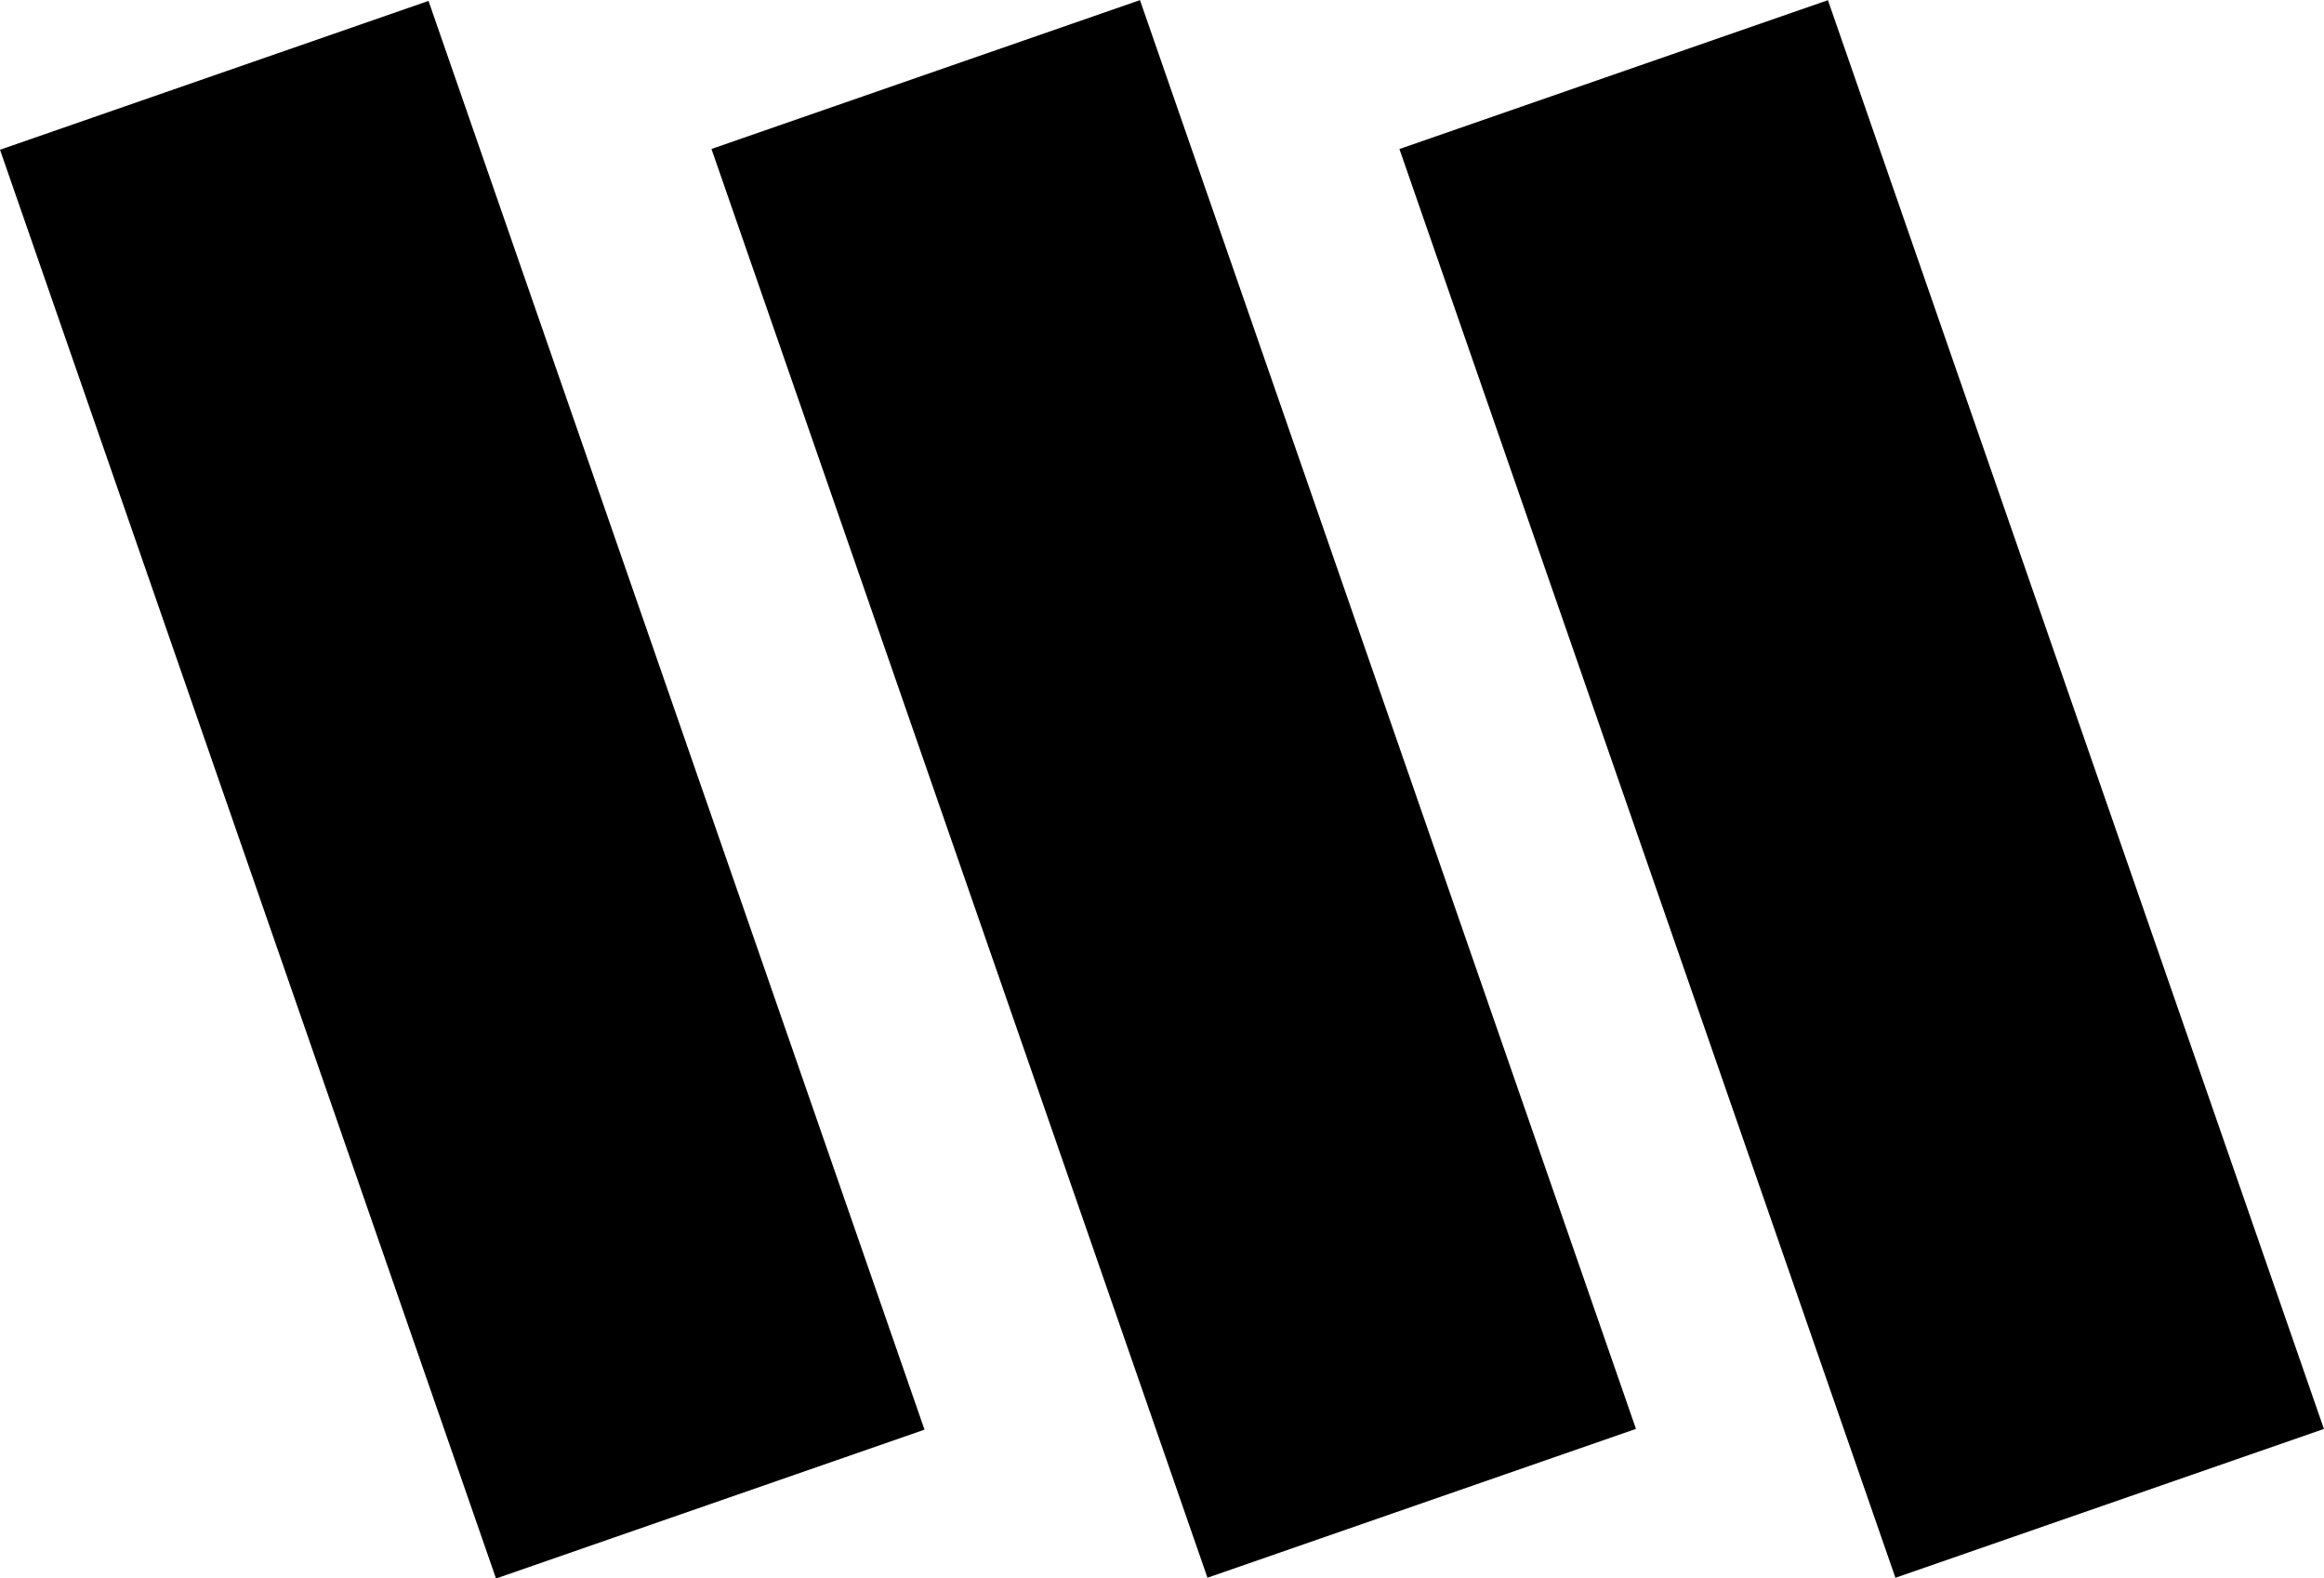
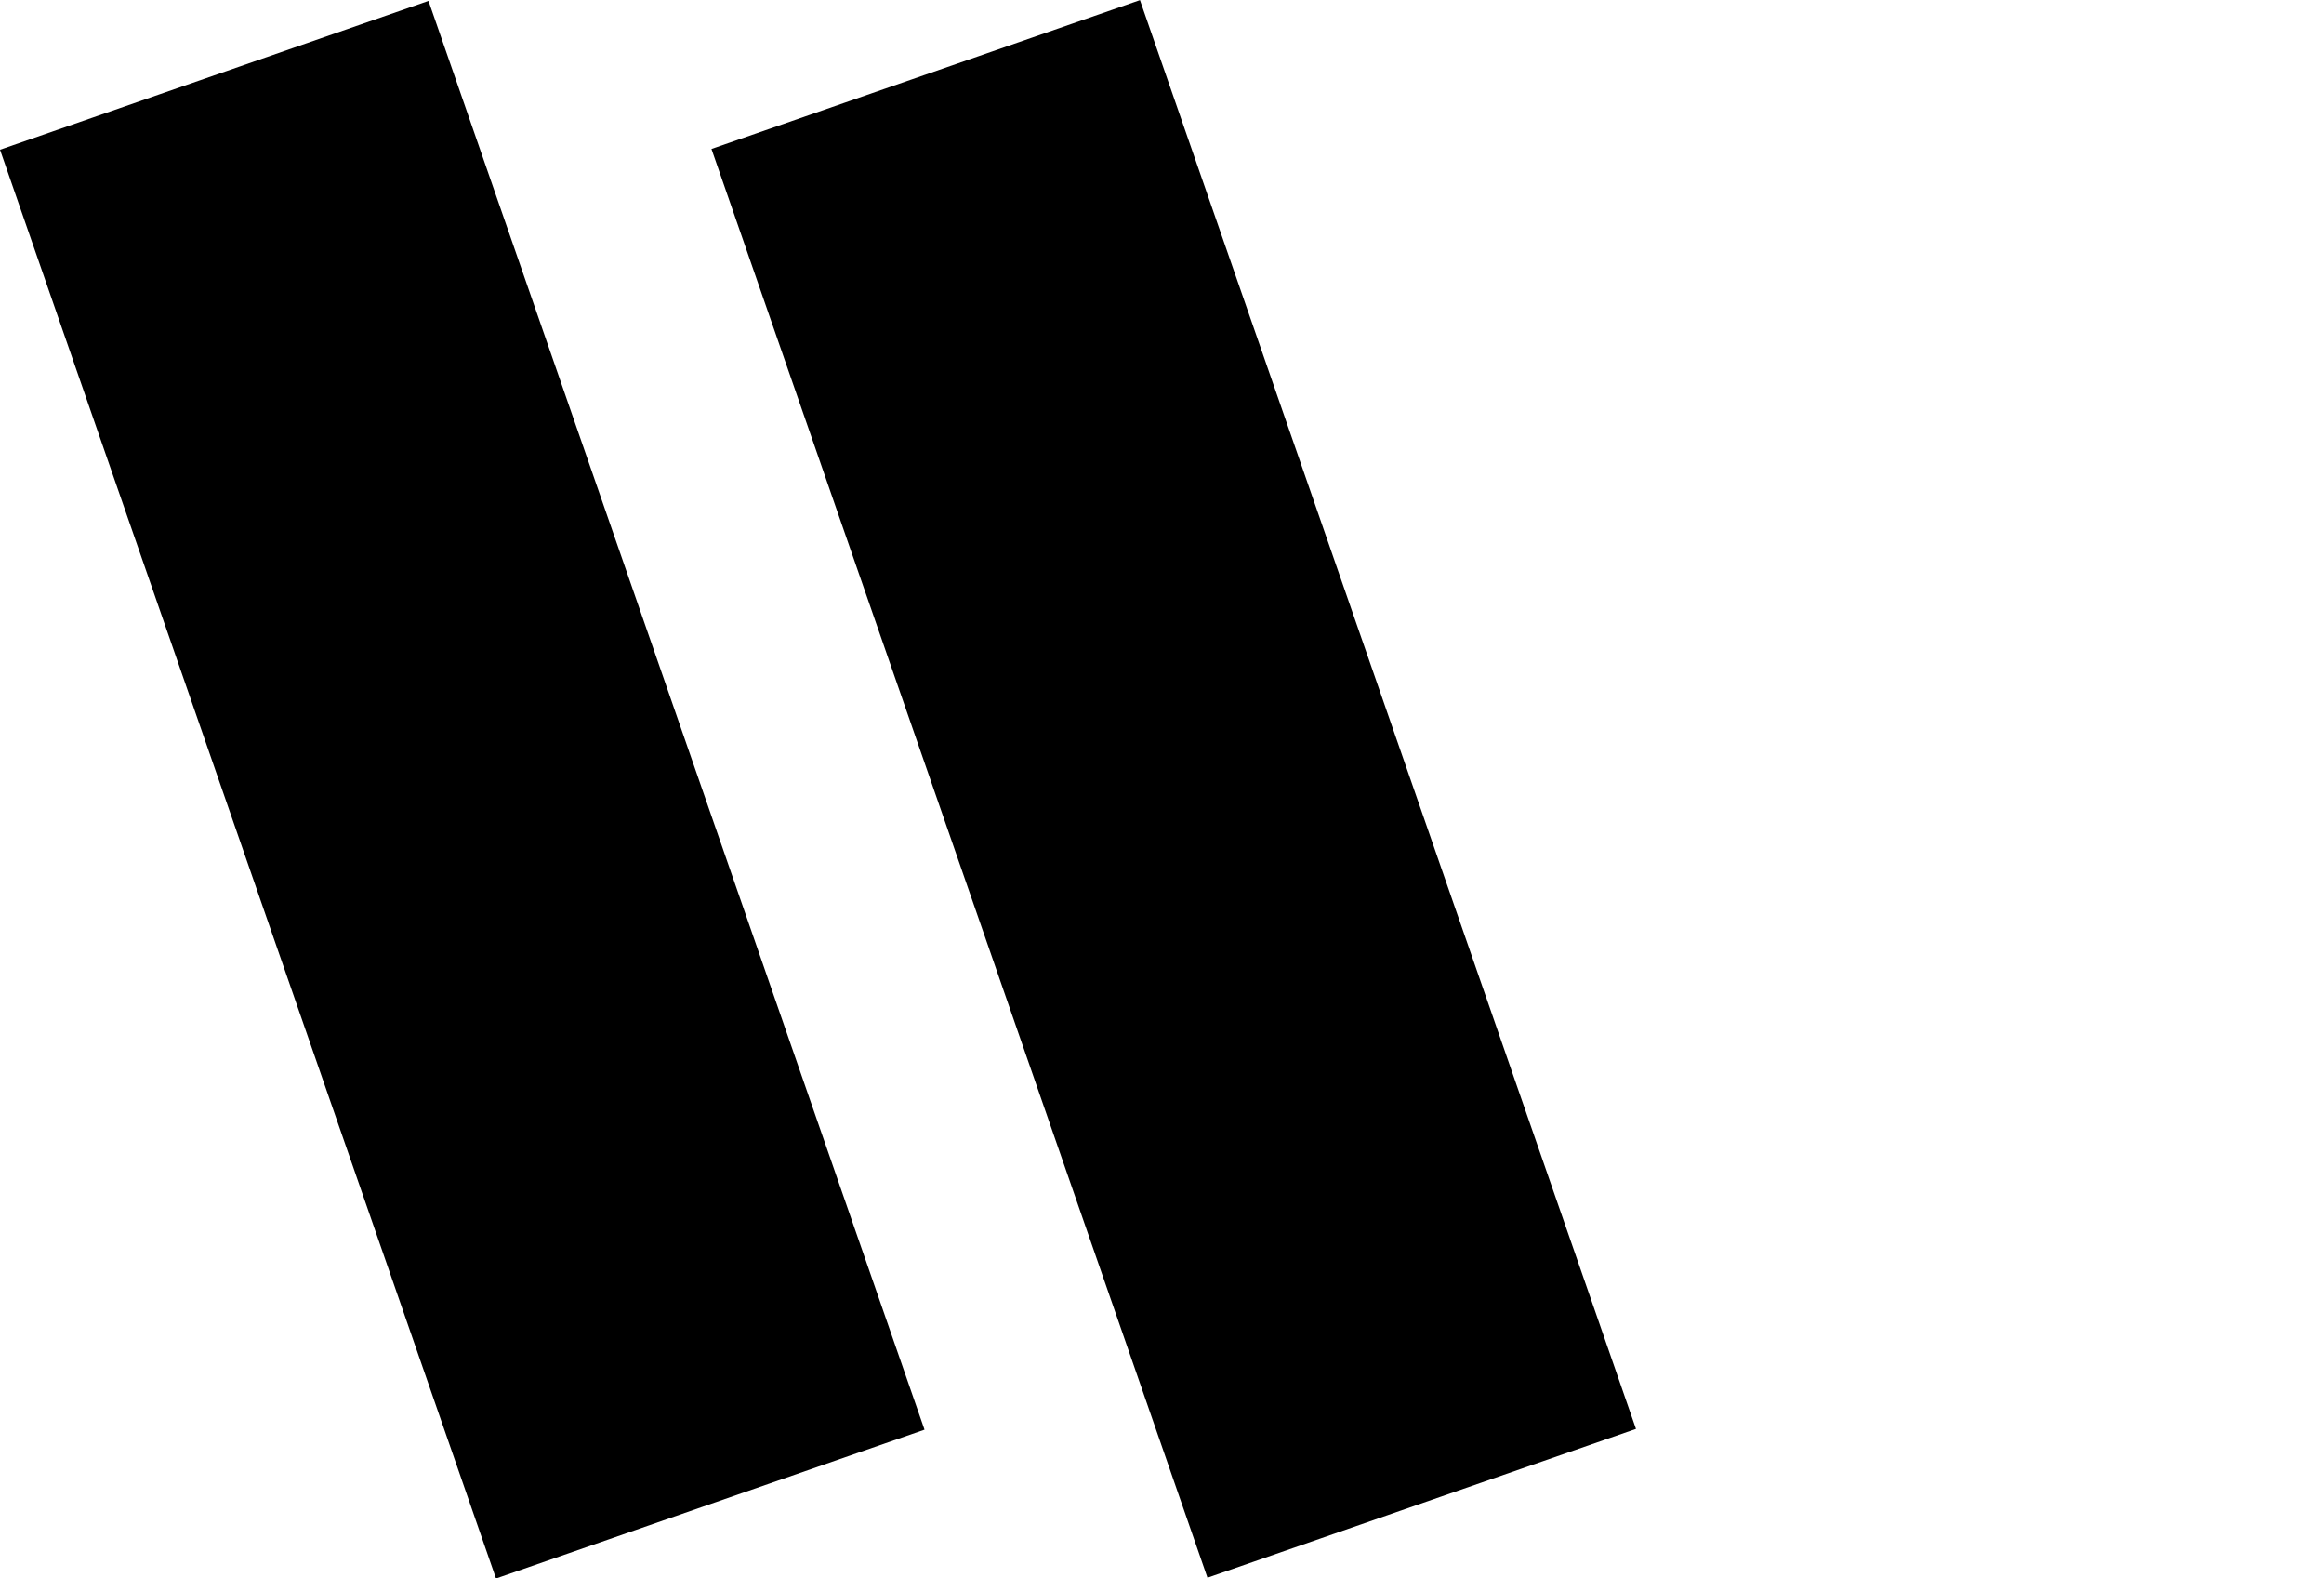
<svg xmlns="http://www.w3.org/2000/svg" id="Ebene_1" data-name="Ebene 1" viewBox="0 0 972.94 660.62">
  <defs>
    <style>
      .cls-1 {
        fill: #000;
        stroke-width: 0px;
      }
    </style>
  </defs>
  <rect class="cls-1" x="98.59" y="13.99" width="189.9" height="633" transform="translate(-97.72 81.8) rotate(-19.15)" />
  <rect class="cls-1" x="396.44" y="13.63" width="189.9" height="633" transform="translate(-81.12 179.52) rotate(-19.15)" />
-   <rect class="cls-1" x="684.44" y="13.63" width="189.9" height="633" transform="translate(-65.17 274.02) rotate(-19.15)" />
</svg>